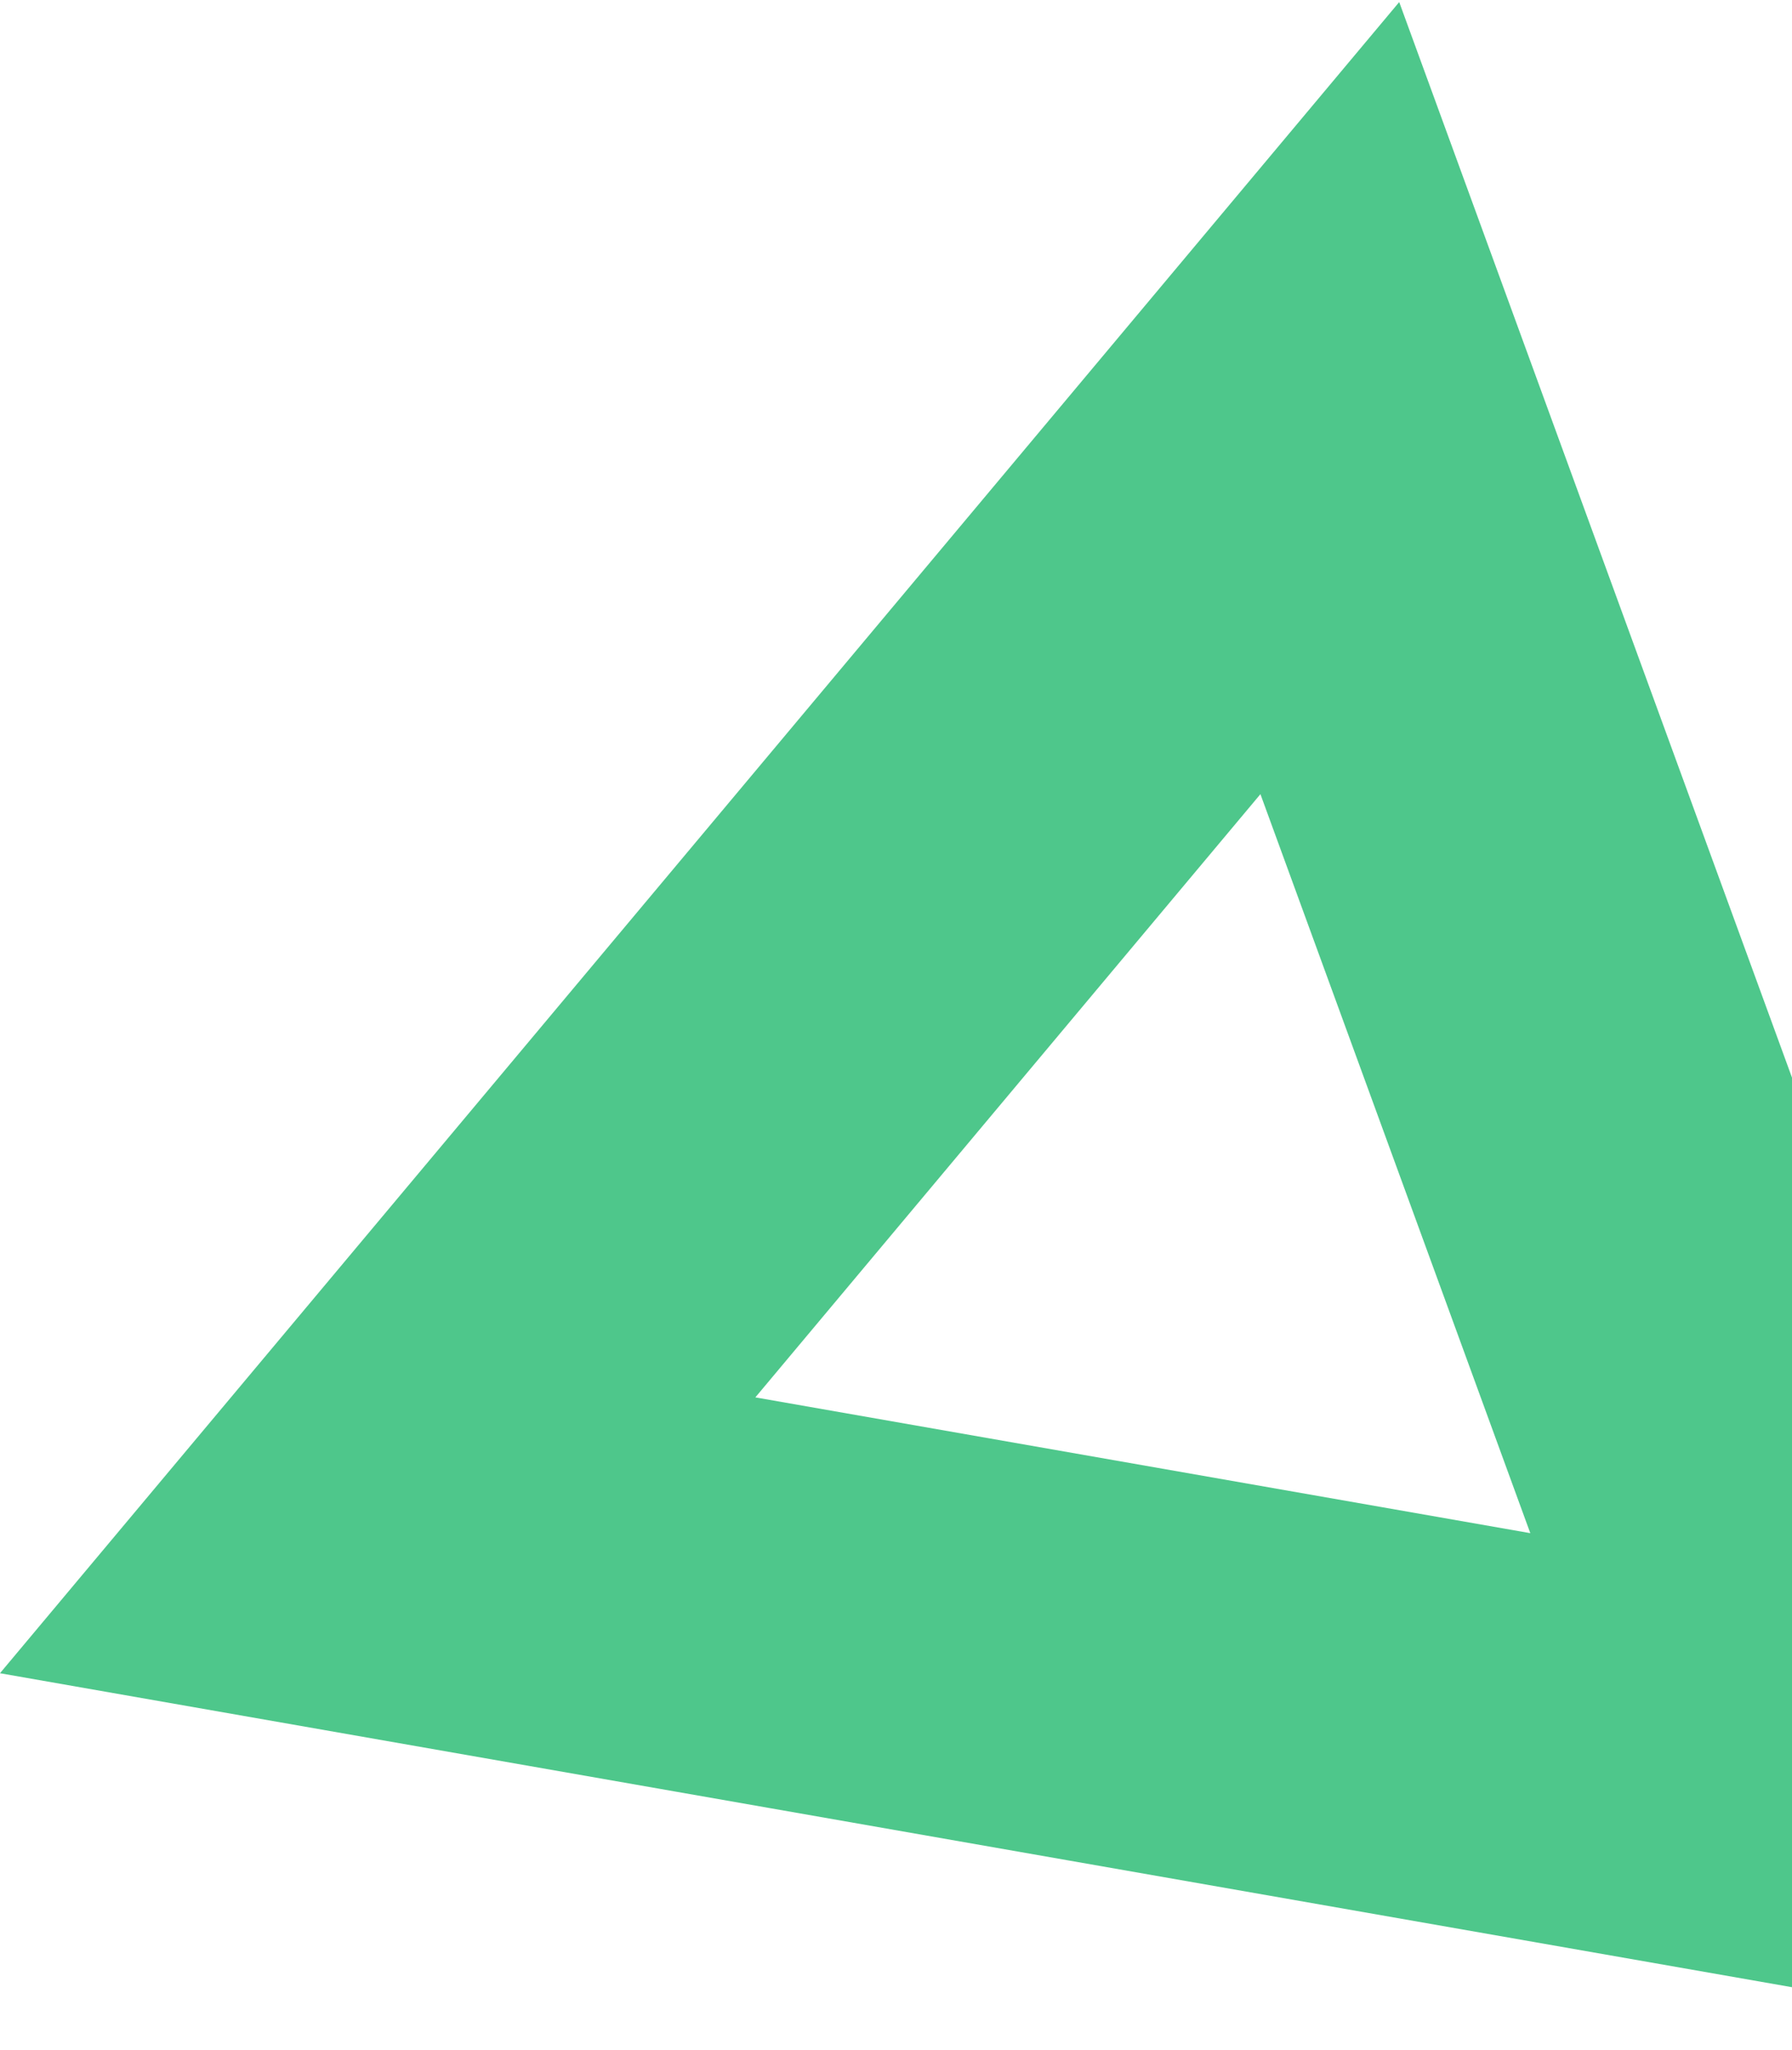
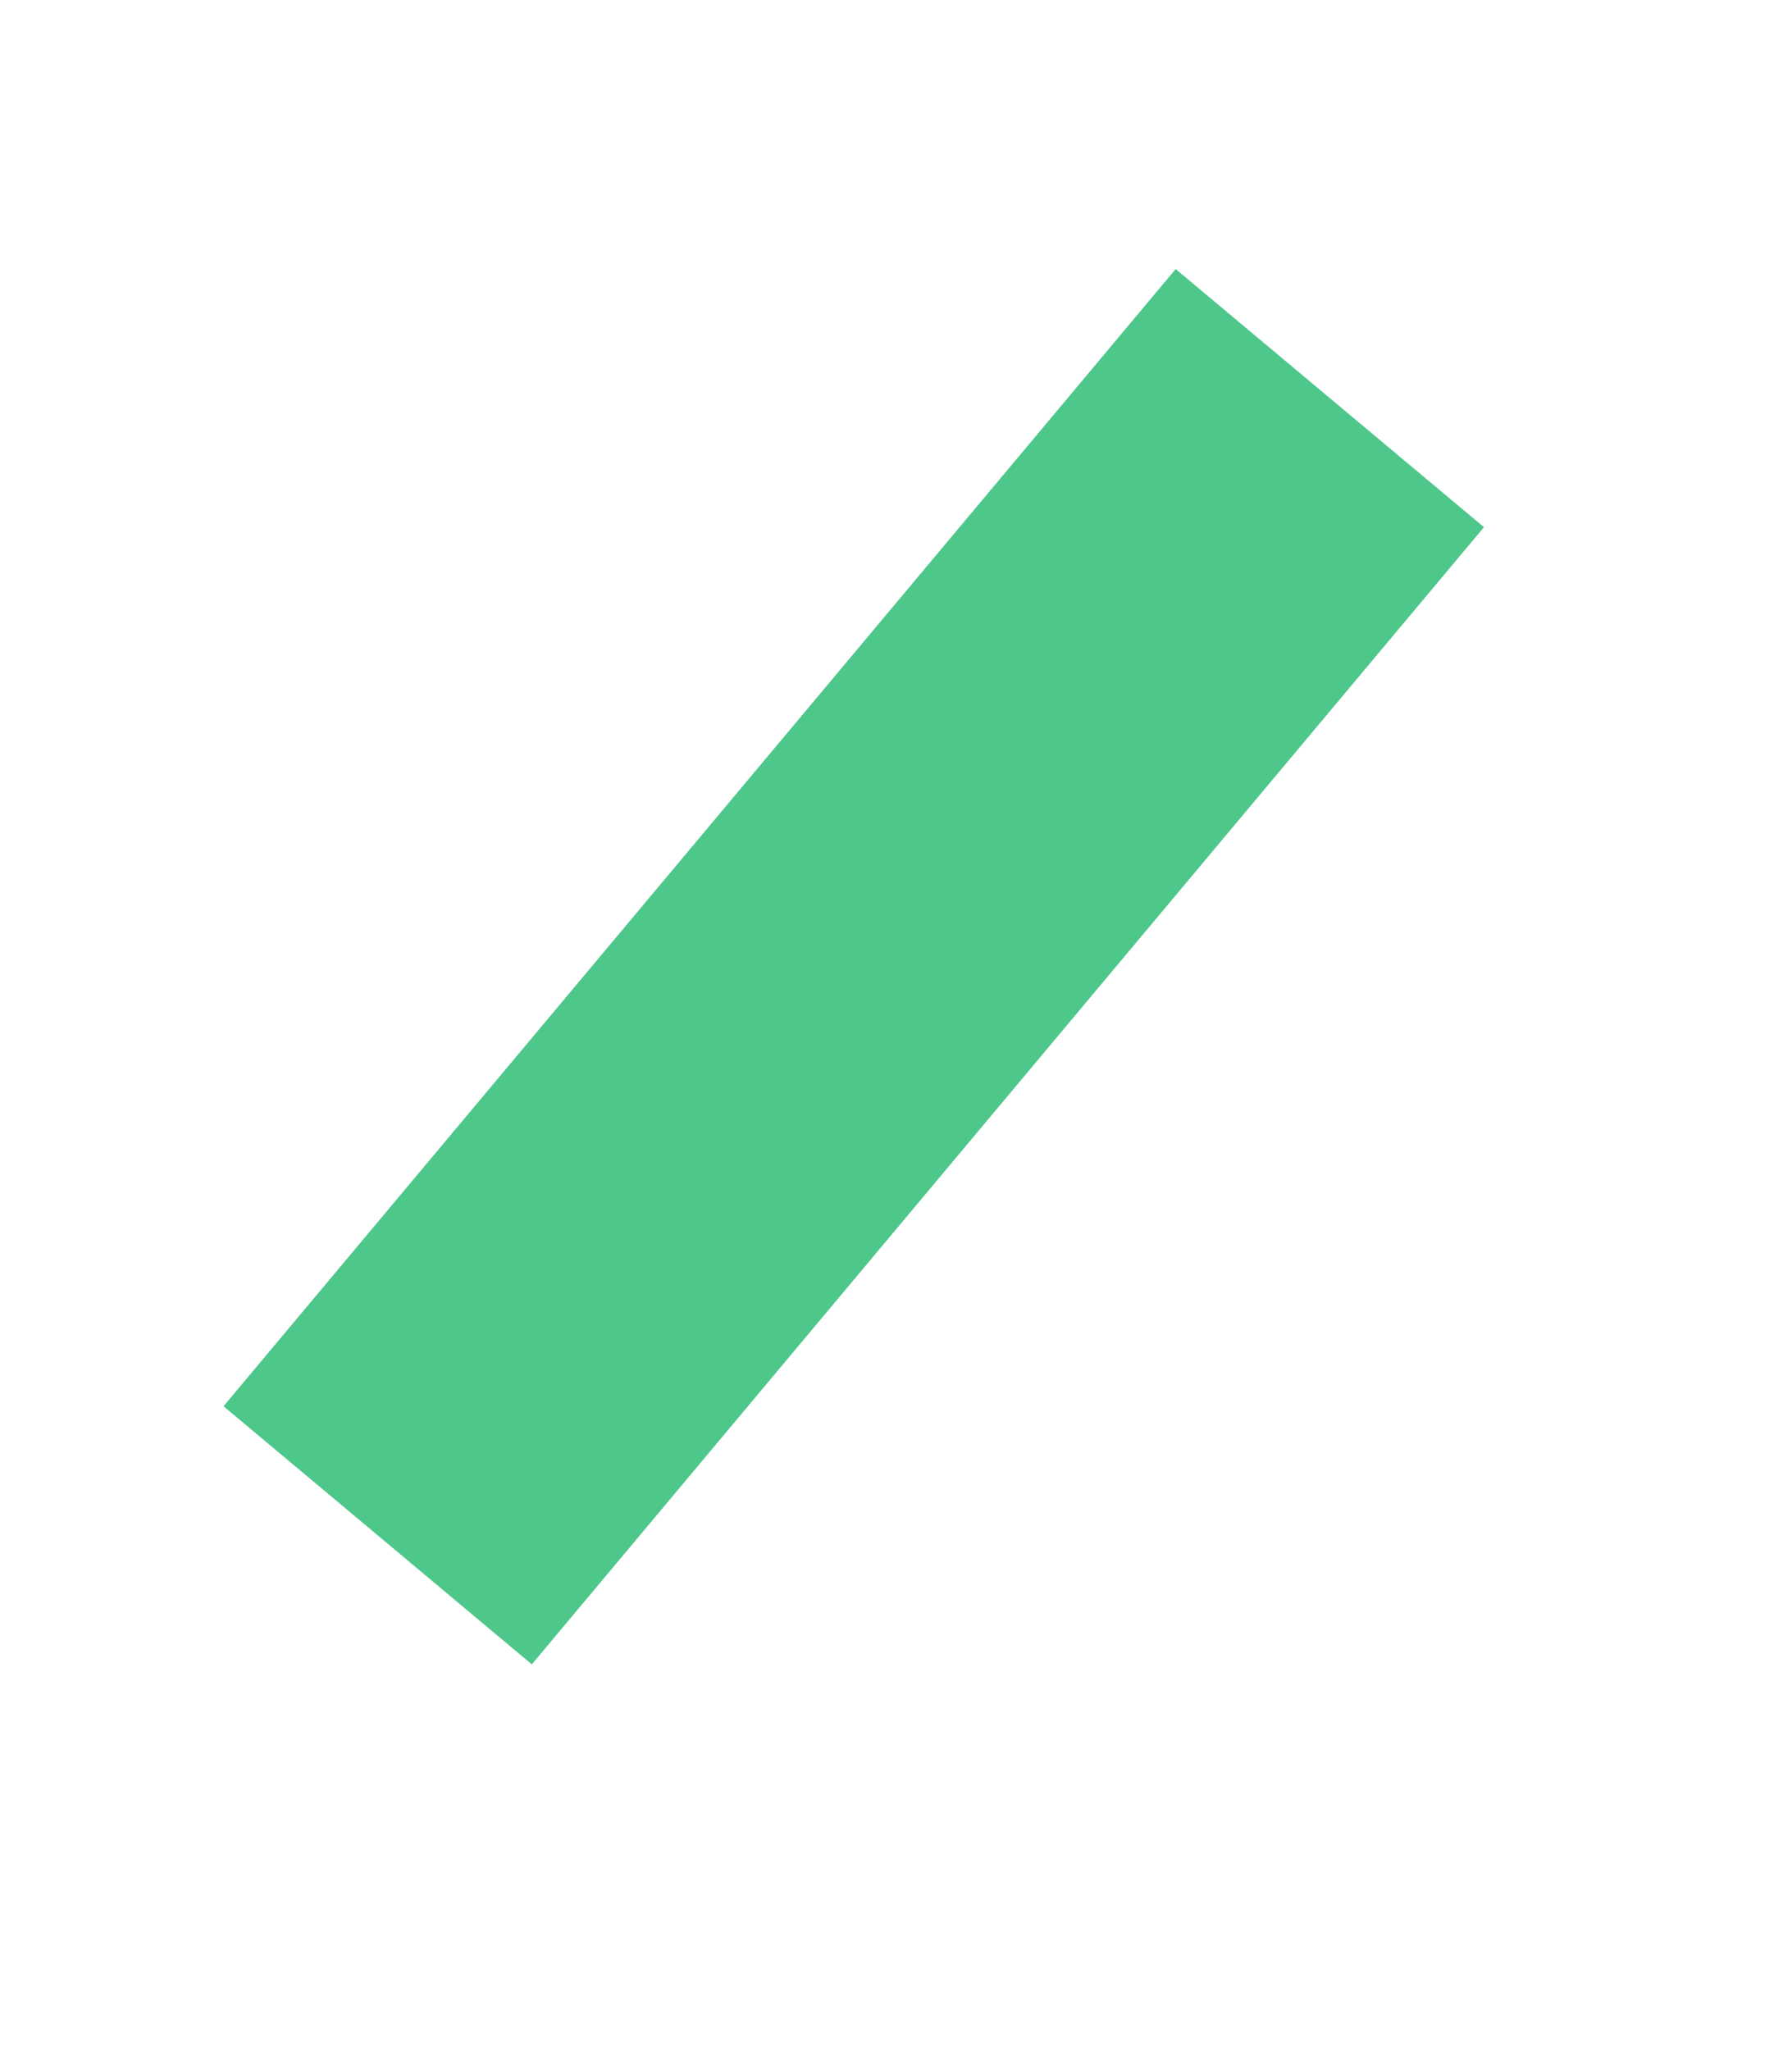
<svg xmlns="http://www.w3.org/2000/svg" width="361" height="413" viewBox="0 0 361 413" fill="none">
-   <path d="M76.081 309.295L267.893 80.202L370.387 360.863L76.081 309.295Z" stroke="#4EC78B" stroke-width="81" />
+   <path d="M76.081 309.295L267.893 80.202L76.081 309.295Z" stroke="#4EC78B" stroke-width="81" />
</svg>